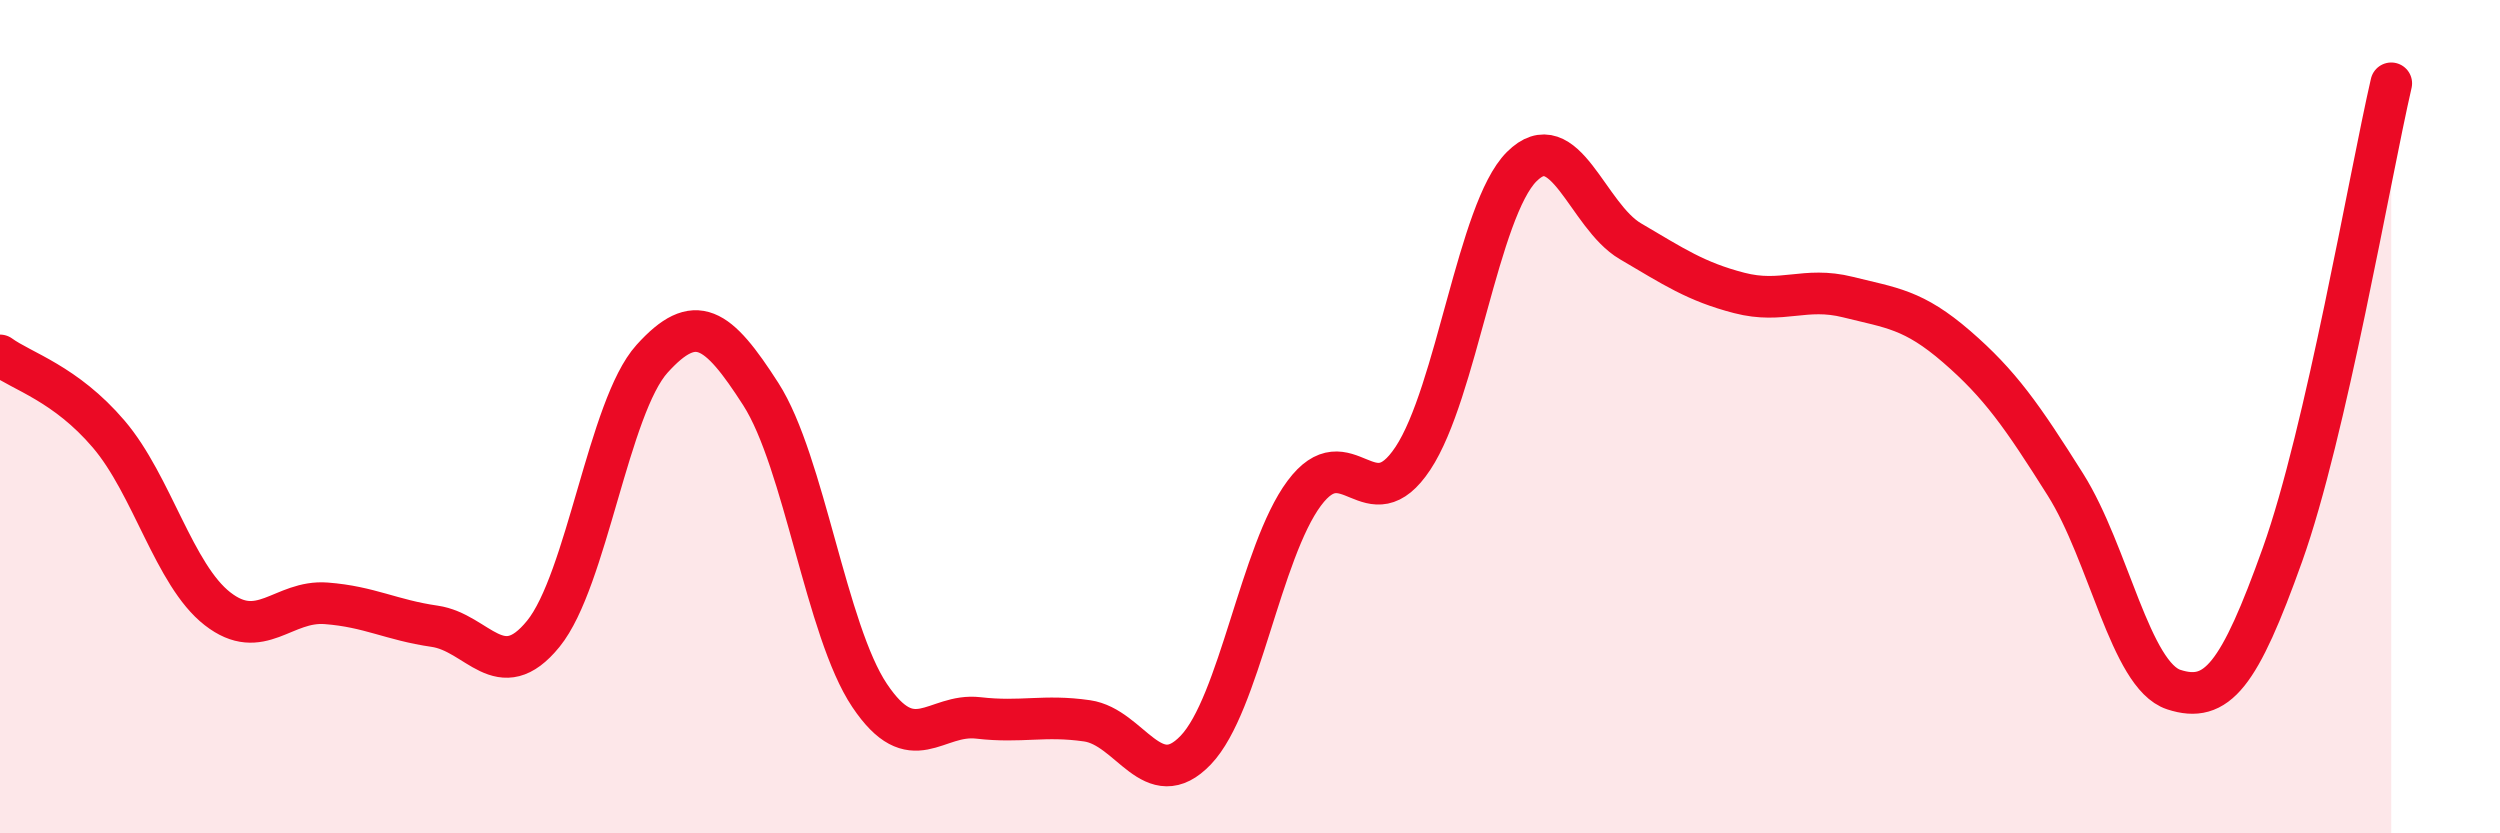
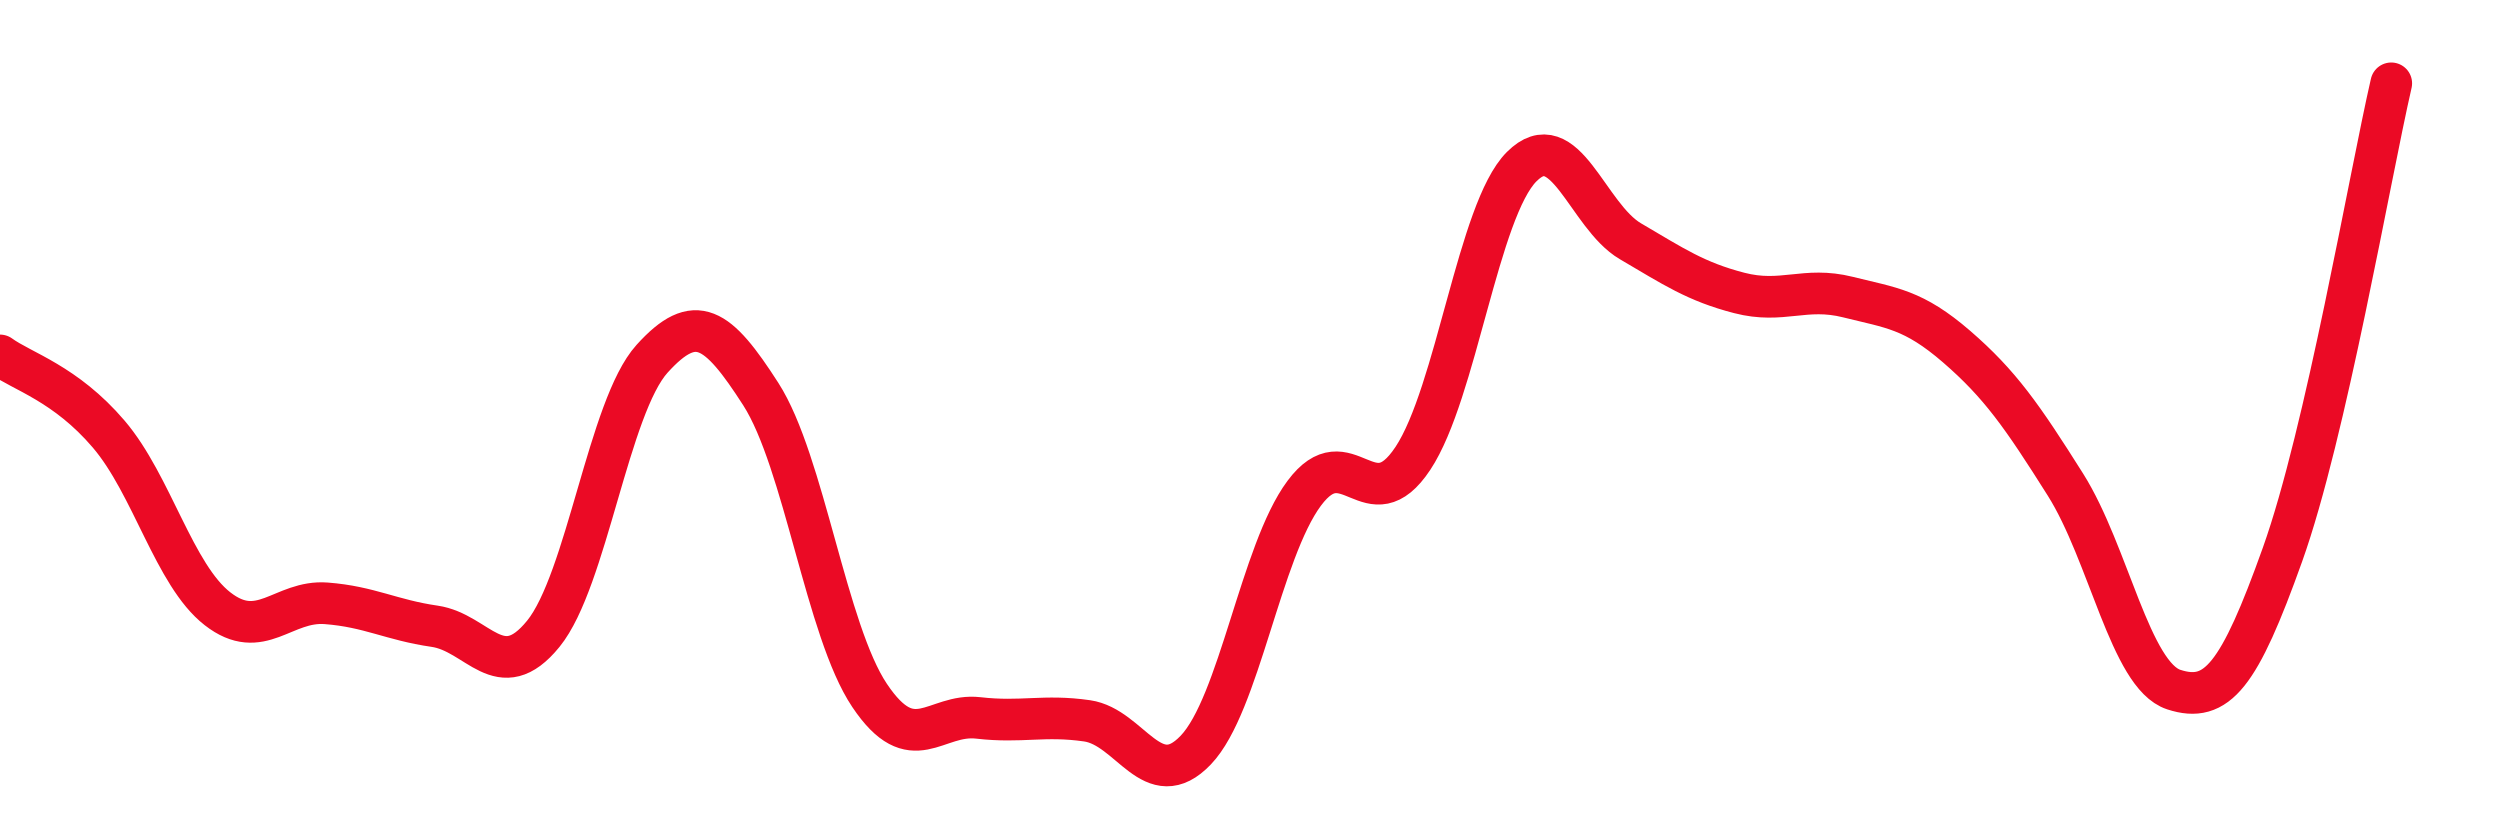
<svg xmlns="http://www.w3.org/2000/svg" width="60" height="20" viewBox="0 0 60 20">
-   <path d="M 0,8.53 C 0.52,8.91 1.57,9.2 2.61,10.42 C 3.65,11.64 4.18,13.8 5.22,14.61 C 6.26,15.42 6.79,14.4 7.83,14.48 C 8.87,14.56 9.39,14.88 10.43,15.03 C 11.47,15.18 12,16.49 13.04,15.21 C 14.08,13.93 14.61,9.76 15.65,8.61 C 16.69,7.46 17.22,7.84 18.26,9.46 C 19.3,11.08 19.83,15.14 20.87,16.69 C 21.91,18.24 22.44,17.11 23.48,17.23 C 24.52,17.35 25.05,17.15 26.09,17.3 C 27.13,17.45 27.66,19.09 28.7,18 C 29.74,16.91 30.26,13.24 31.3,11.84 C 32.34,10.44 32.87,12.57 33.91,11 C 34.95,9.43 35.48,5.04 36.52,4 C 37.56,2.96 38.09,5.18 39.13,5.79 C 40.17,6.4 40.7,6.76 41.74,7.03 C 42.78,7.3 43.31,6.87 44.35,7.13 C 45.39,7.39 45.92,7.42 46.96,8.32 C 48,9.22 48.53,9.98 49.57,11.63 C 50.61,13.28 51.13,16.21 52.17,16.55 C 53.21,16.89 53.74,16.22 54.78,13.31 C 55.82,10.4 56.87,4.26 57.39,2L57.39 20L0 20Z" fill="#EB0A25" opacity="0.1" stroke-linecap="round" stroke-linejoin="round" />
  <path d="M 0,8.53 C 0.52,8.91 1.57,9.2 2.61,10.42 C 3.65,11.64 4.18,13.8 5.22,14.61 C 6.26,15.42 6.79,14.4 7.83,14.48 C 8.87,14.56 9.39,14.88 10.43,15.03 C 11.47,15.18 12,16.49 13.04,15.21 C 14.08,13.93 14.61,9.76 15.65,8.61 C 16.69,7.46 17.22,7.84 18.26,9.46 C 19.3,11.08 19.83,15.14 20.87,16.69 C 21.91,18.24 22.44,17.11 23.48,17.23 C 24.52,17.35 25.05,17.15 26.09,17.3 C 27.13,17.45 27.66,19.09 28.7,18 C 29.74,16.91 30.26,13.24 31.3,11.84 C 32.34,10.44 32.87,12.57 33.91,11 C 34.95,9.43 35.48,5.04 36.52,4 C 37.56,2.96 38.09,5.18 39.13,5.79 C 40.17,6.4 40.7,6.76 41.74,7.03 C 42.78,7.3 43.31,6.87 44.35,7.13 C 45.39,7.39 45.92,7.42 46.96,8.32 C 48,9.22 48.53,9.98 49.57,11.63 C 50.61,13.28 51.13,16.21 52.17,16.55 C 53.21,16.89 53.74,16.22 54.78,13.31 C 55.82,10.4 56.87,4.26 57.39,2" stroke="#EB0A25" stroke-width="1" fill="none" stroke-linecap="round" stroke-linejoin="round" />
</svg>